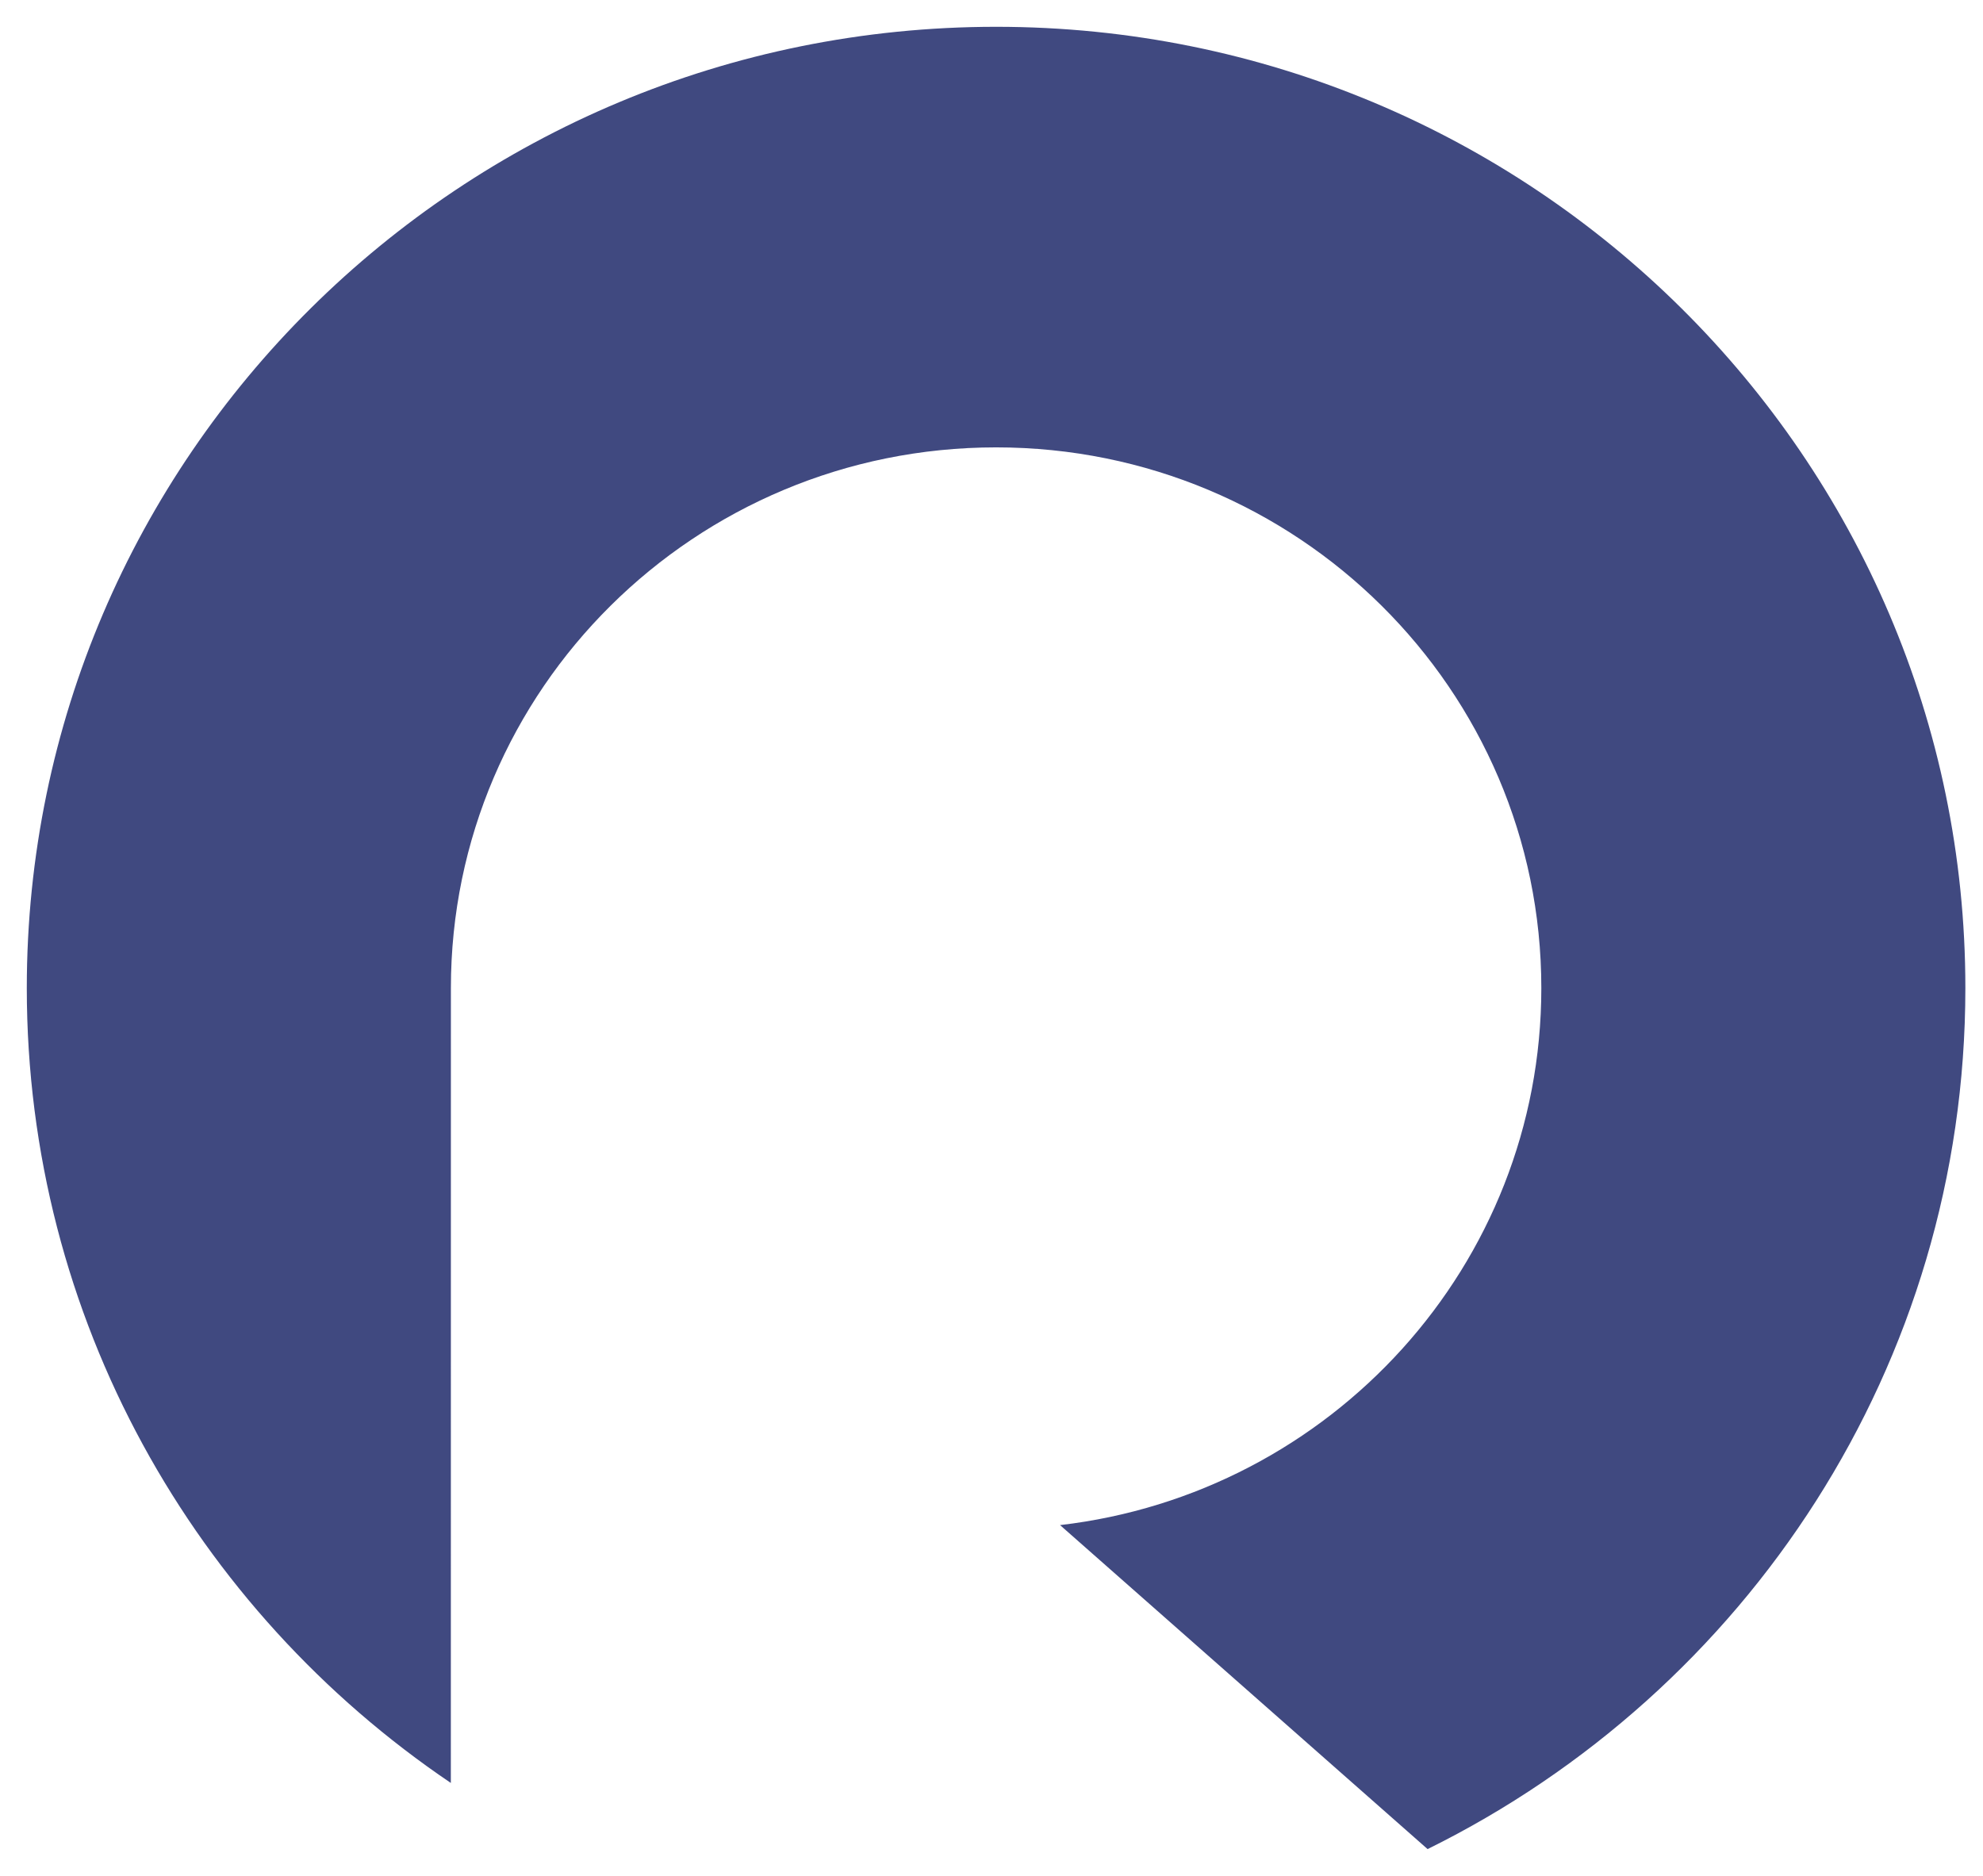
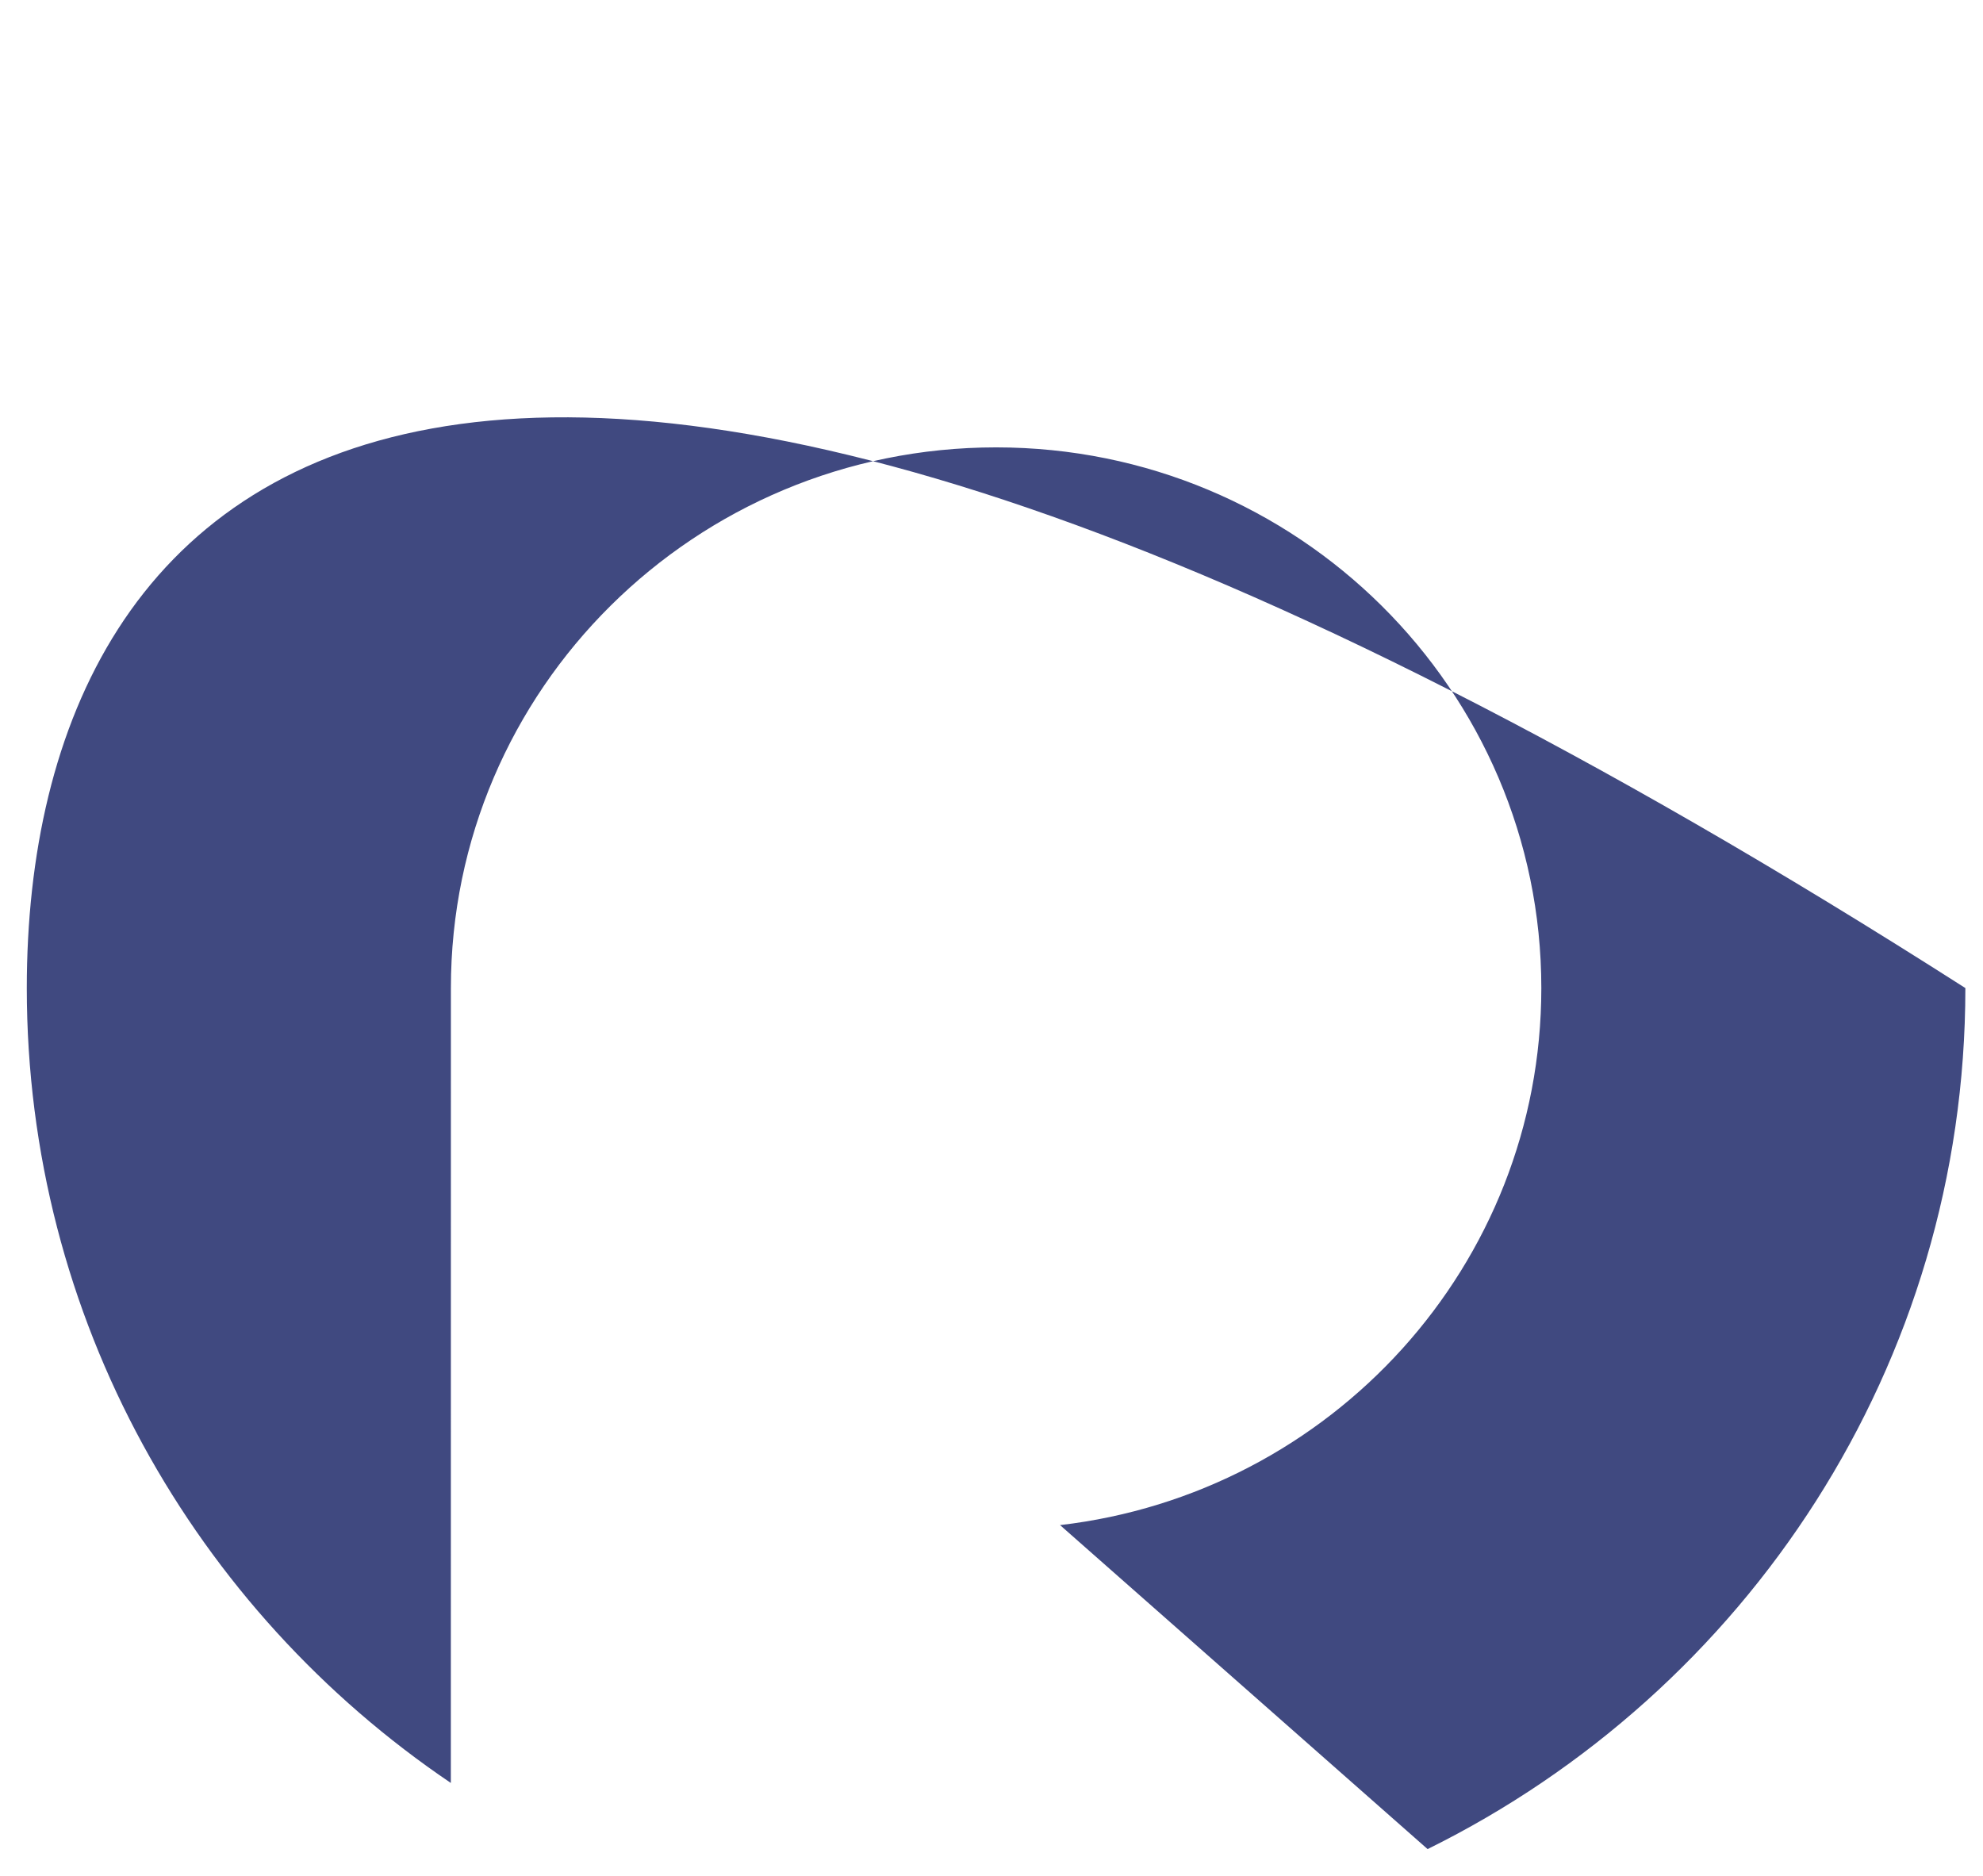
<svg xmlns="http://www.w3.org/2000/svg" width="37" height="35" viewBox="0 0 37 35" fill="none">
-   <path id="logo" fill-rule="evenodd" clip-rule="evenodd" d="M26.637 34.5C32.585 31.563 36.671 25.472 36.671 18.435C36.671 8.53 28.574 0.5 18.586 0.5C8.597 0.5 0.5 8.53 0.5 18.435C0.5 24.6 3.636 30.038 8.412 33.266L8.413 18.435C8.413 12.864 12.967 8.347 18.586 8.347C24.204 8.347 28.759 12.864 28.759 18.435C28.759 23.607 24.835 27.869 19.779 28.455L26.637 34.5Z" fill="#404980" />
+   <path id="logo" fill-rule="evenodd" clip-rule="evenodd" d="M26.637 34.5C32.585 31.563 36.671 25.472 36.671 18.435C8.597 0.5 0.5 8.53 0.5 18.435C0.5 24.6 3.636 30.038 8.412 33.266L8.413 18.435C8.413 12.864 12.967 8.347 18.586 8.347C24.204 8.347 28.759 12.864 28.759 18.435C28.759 23.607 24.835 27.869 19.779 28.455L26.637 34.5Z" fill="#404980" />
</svg>